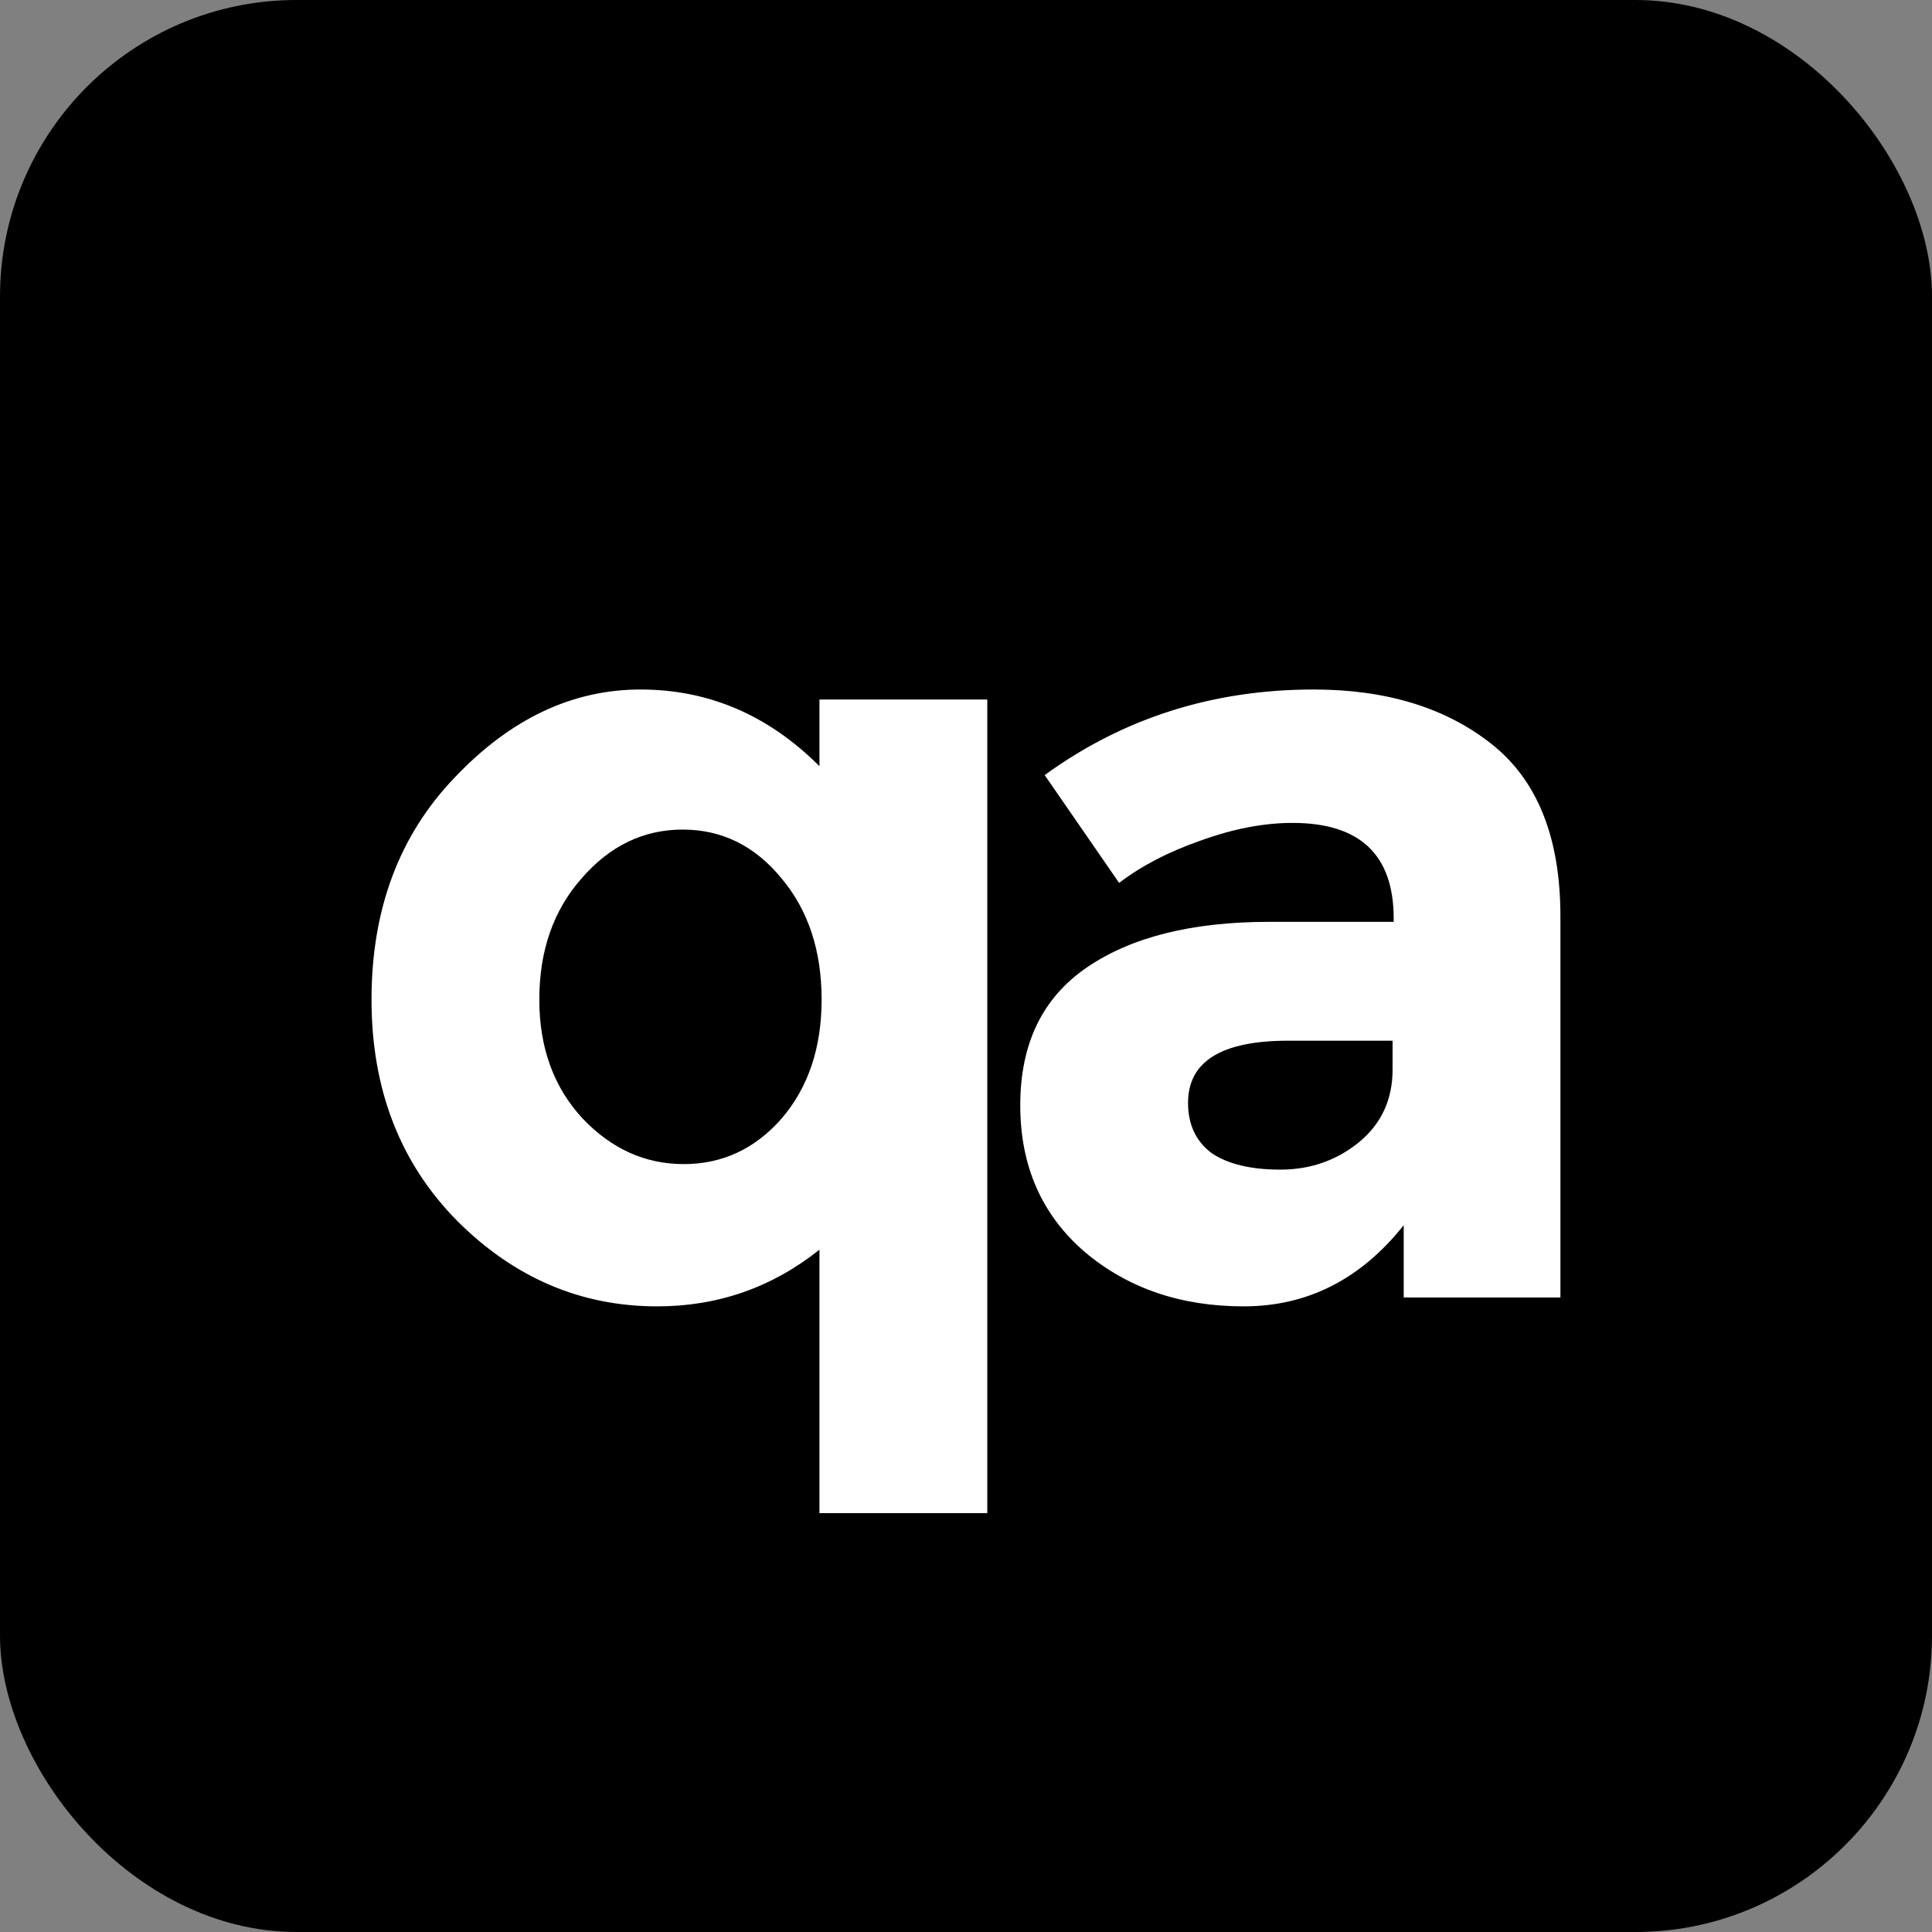
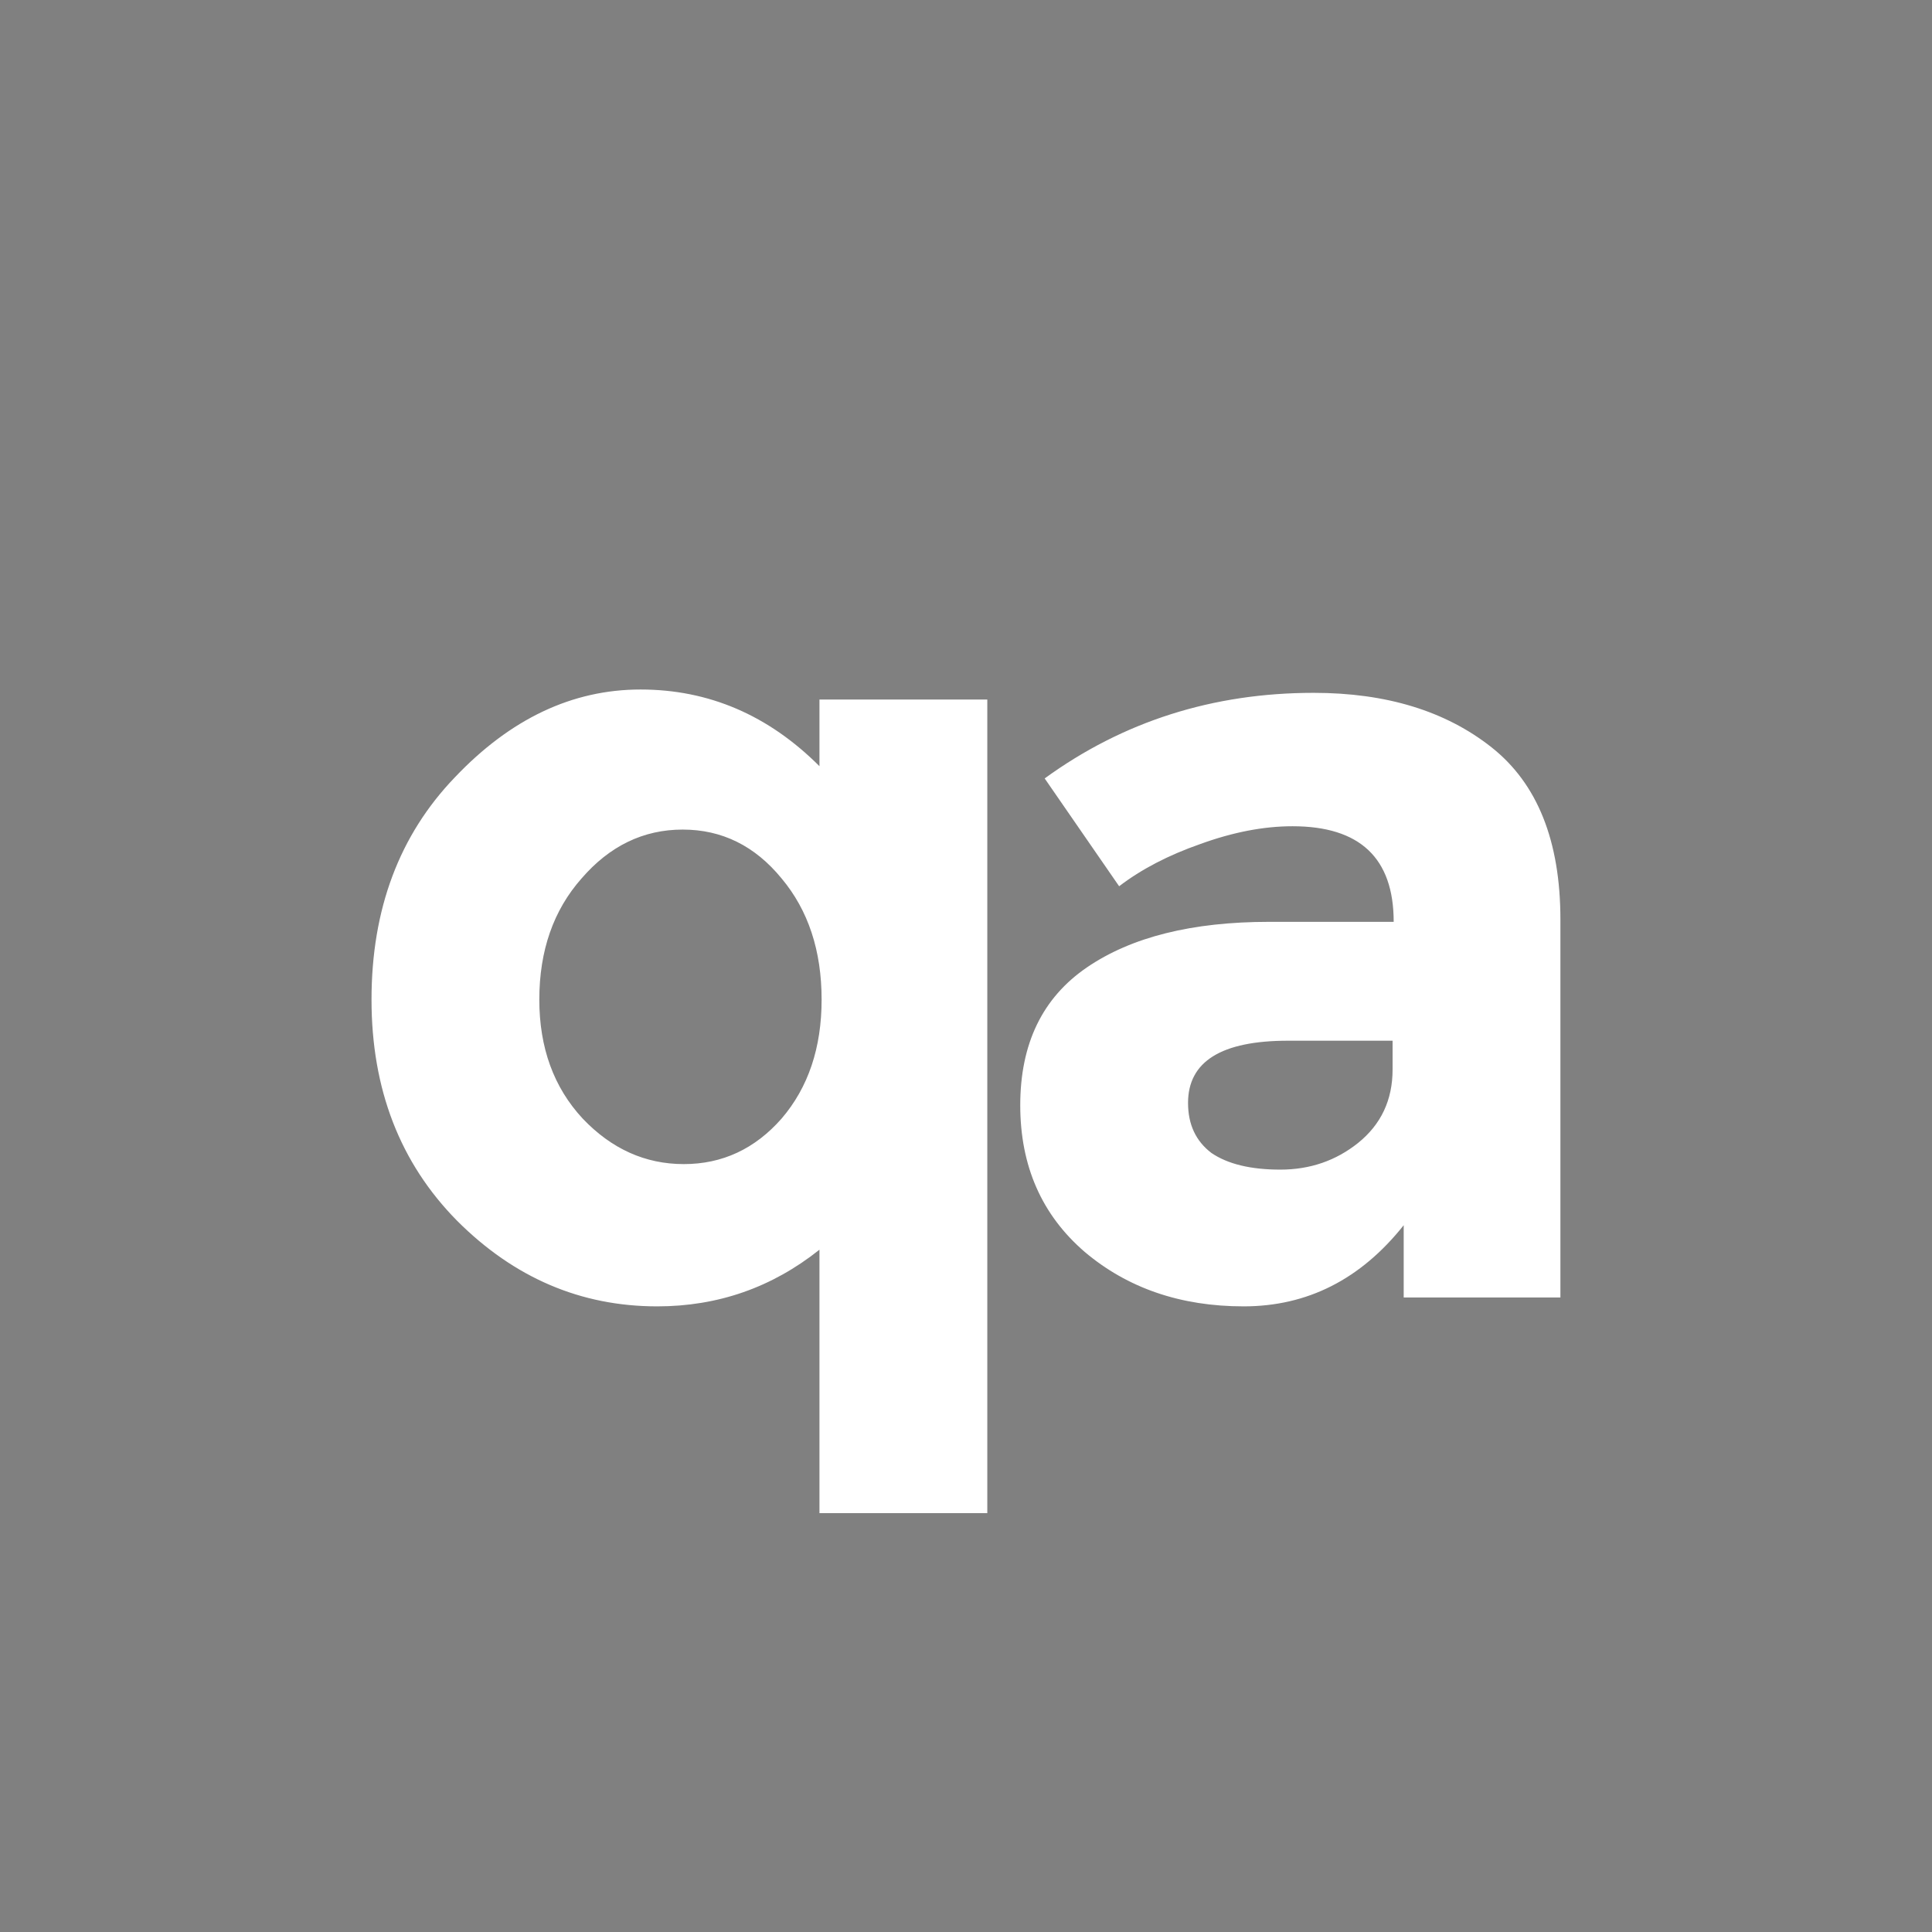
<svg xmlns="http://www.w3.org/2000/svg" xmlns:ns1="http://www.inkscape.org/namespaces/inkscape" xmlns:ns2="http://sodipodi.sourceforge.net/DTD/sodipodi-0.dtd" width="52.123mm" height="52.123mm" viewBox="0 0 52.123 52.123" version="1.1" id="svg1" xml:space="preserve" ns1:version="1.4 (e7c3feb100, 2024-10-09)" ns2:docname="mumu-all.svg">
  <rect x="0" y="0" width="52.123" height="52.123" fill="#808080" stroke="none" />
  <ns2:namedview id="namedview1" pagecolor="#505050" bordercolor="#ffffff" borderopacity="1" ns1:showpageshadow="0" ns1:pageopacity="0" ns1:pagecheckerboard="1" ns1:deskcolor="#505050" ns1:document-units="mm" ns1:zoom="0.99999999" ns1:cx="-1532" ns1:cy="970.00001" ns1:window-width="1920" ns1:window-height="1011" ns1:window-x="1920" ns1:window-y="32" ns1:window-maximized="1" ns1:current-layer="g54">
    <ns1:page x="0" y="0" width="52.123" height="52.123" id="page2" margin="0" bleed="0" />
  </ns2:namedview>
  <defs id="defs1" />
  <g ns1:label="Layer 1" ns1:groupmode="layer" id="layer1" transform="translate(469.992,-206.11)">
    <g id="g51" ns1:label="qa" ns1:export-filename="/home/ofca/work/nc/nck/public/qa-logo.svg" ns1:export-xdpi="96" ns1:export-ydpi="96">
-       <rect style="opacity:1;fill:#000000;fill-opacity:1;stroke:none;stroke-width:0.124;stroke-dasharray:none;stroke-opacity:0.519" id="rect46" width="52.123" height="52.123" x="-469.992" y="206.11" rx="8" ry="8" />
-       <path d="m -452.263,241.354 q -3.089,0 -5.397,-2.309 -2.309,-2.339 -2.309,-5.967 0,-3.658 2.249,-5.997 2.249,-2.369 5.008,-2.369 2.759,0 4.828,2.069 v -1.799 h 4.528 v 21.95 h -4.528 v -7.107 q -1.919,1.529 -4.378,1.529 z m -3.179,-8.276 q 0,1.949 1.169,3.209 1.169,1.229 2.729,1.229 1.559,0 2.639,-1.229 1.079,-1.259 1.079,-3.209 0,-1.979 -1.079,-3.268 -1.079,-1.319 -2.669,-1.319 -1.589,0 -2.729,1.319 -1.139,1.289 -1.139,3.268 z m 27.548,8.036 h -4.228 v -1.949 q -1.739,2.189 -4.318,2.189 -2.549,0 -4.288,-1.469 -1.739,-1.499 -1.739,-3.958 0,-2.489 1.799,-3.718 1.799,-1.229 4.918,-1.229 h 3.358 v -0.09 q 0,-2.579 -2.729,-2.579 -1.169,0 -2.489,0.48 -1.289,0.45 -2.189,1.139 l -2.009,-2.909 q 3.179,-2.309 7.257,-2.309 2.939,0 4.798,1.469 1.859,1.469 1.859,4.648 z m -4.528,-6.147 v -0.78 h -2.819 q -2.699,0 -2.699,1.679 0,0.87 0.63,1.349 0.66,0.45 1.859,0.45 1.199,0 2.099,-0.72 0.93,-0.75 0.93,-1.979 z" id="text51" style="font-weight:bold;font-size:29.986px;line-height:0.6;font-family:Montserrat;-inkscape-font-specification:'Montserrat Bold';text-align:center;letter-spacing:-2.498px;word-spacing:0px;text-anchor:middle;fill:#ffffff;stroke-width:0.059;stroke-opacity:0.519" aria-label="qa" />
+       <path d="m -452.263,241.354 q -3.089,0 -5.397,-2.309 -2.309,-2.339 -2.309,-5.967 0,-3.658 2.249,-5.997 2.249,-2.369 5.008,-2.369 2.759,0 4.828,2.069 v -1.799 h 4.528 v 21.95 h -4.528 v -7.107 q -1.919,1.529 -4.378,1.529 z m -3.179,-8.276 q 0,1.949 1.169,3.209 1.169,1.229 2.729,1.229 1.559,0 2.639,-1.229 1.079,-1.259 1.079,-3.209 0,-1.979 -1.079,-3.268 -1.079,-1.319 -2.669,-1.319 -1.589,0 -2.729,1.319 -1.139,1.289 -1.139,3.268 z m 27.548,8.036 h -4.228 v -1.949 q -1.739,2.189 -4.318,2.189 -2.549,0 -4.288,-1.469 -1.739,-1.499 -1.739,-3.958 0,-2.489 1.799,-3.718 1.799,-1.229 4.918,-1.229 h 3.358 q 0,-2.579 -2.729,-2.579 -1.169,0 -2.489,0.48 -1.289,0.45 -2.189,1.139 l -2.009,-2.909 q 3.179,-2.309 7.257,-2.309 2.939,0 4.798,1.469 1.859,1.469 1.859,4.648 z m -4.528,-6.147 v -0.78 h -2.819 q -2.699,0 -2.699,1.679 0,0.87 0.63,1.349 0.66,0.45 1.859,0.45 1.199,0 2.099,-0.72 0.93,-0.75 0.93,-1.979 z" id="text51" style="font-weight:bold;font-size:29.986px;line-height:0.6;font-family:Montserrat;-inkscape-font-specification:'Montserrat Bold';text-align:center;letter-spacing:-2.498px;word-spacing:0px;text-anchor:middle;fill:#ffffff;stroke-width:0.059;stroke-opacity:0.519" aria-label="qa" />
    </g>
  </g>
</svg>